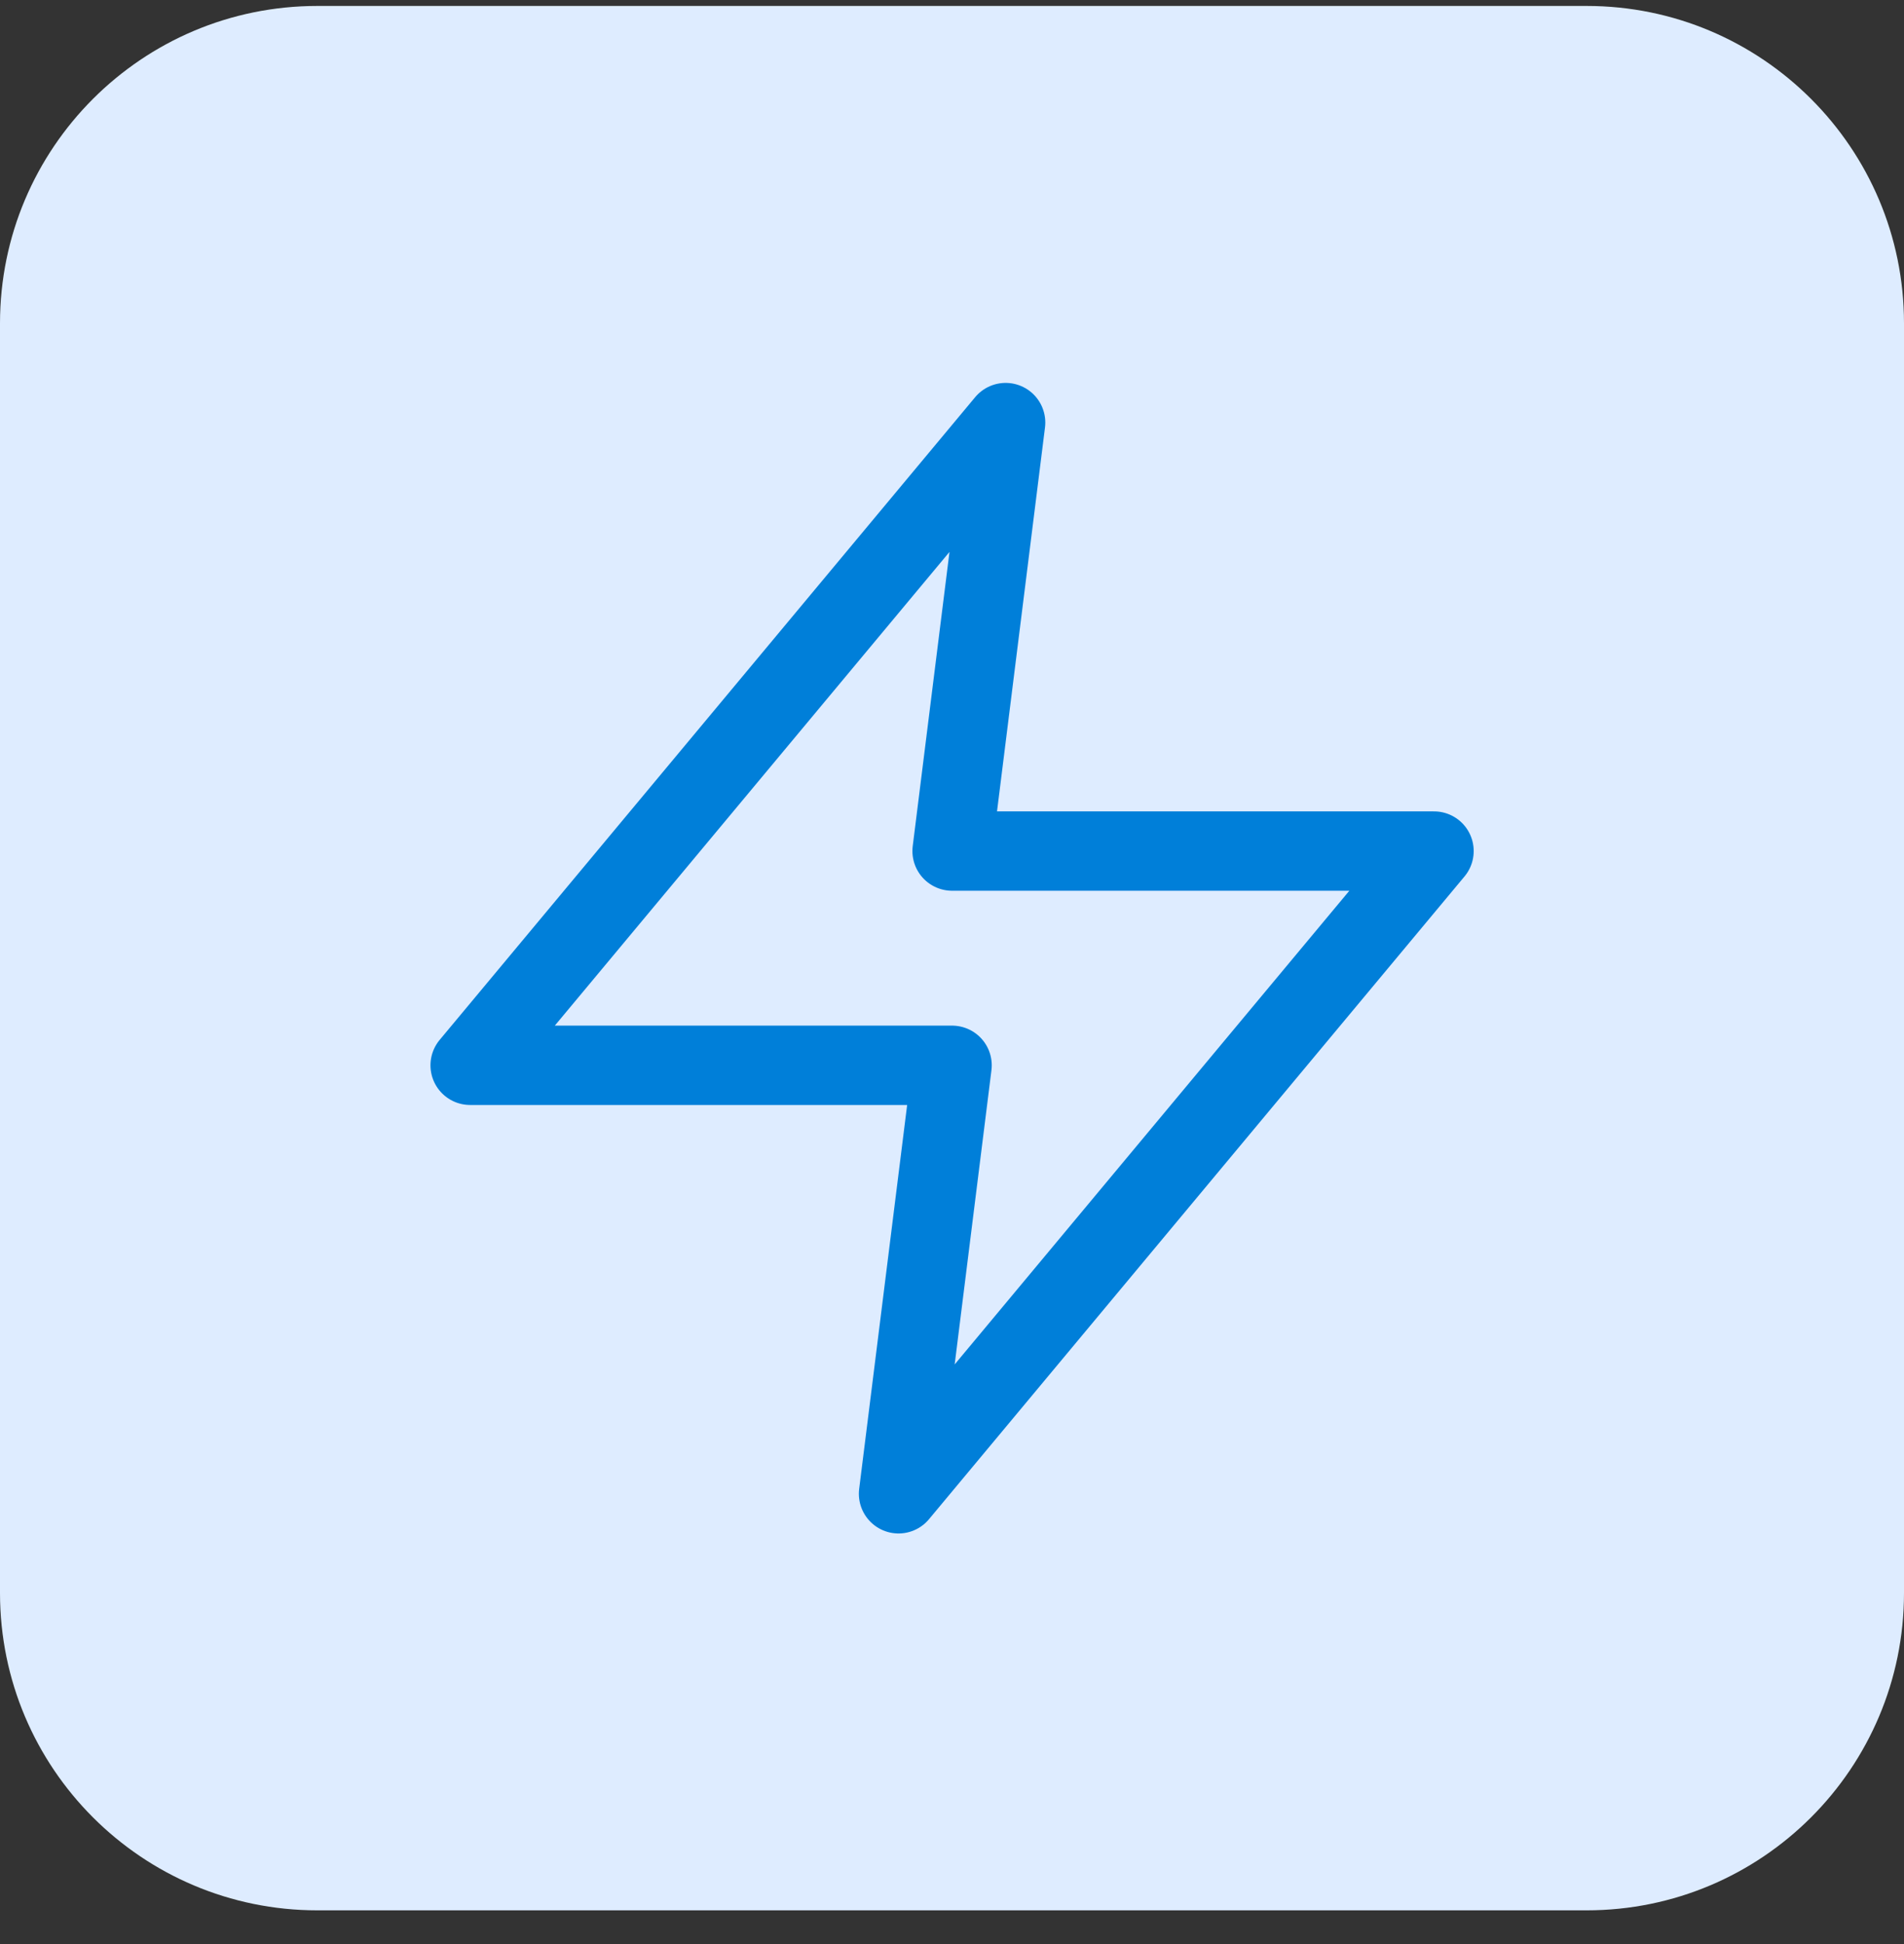
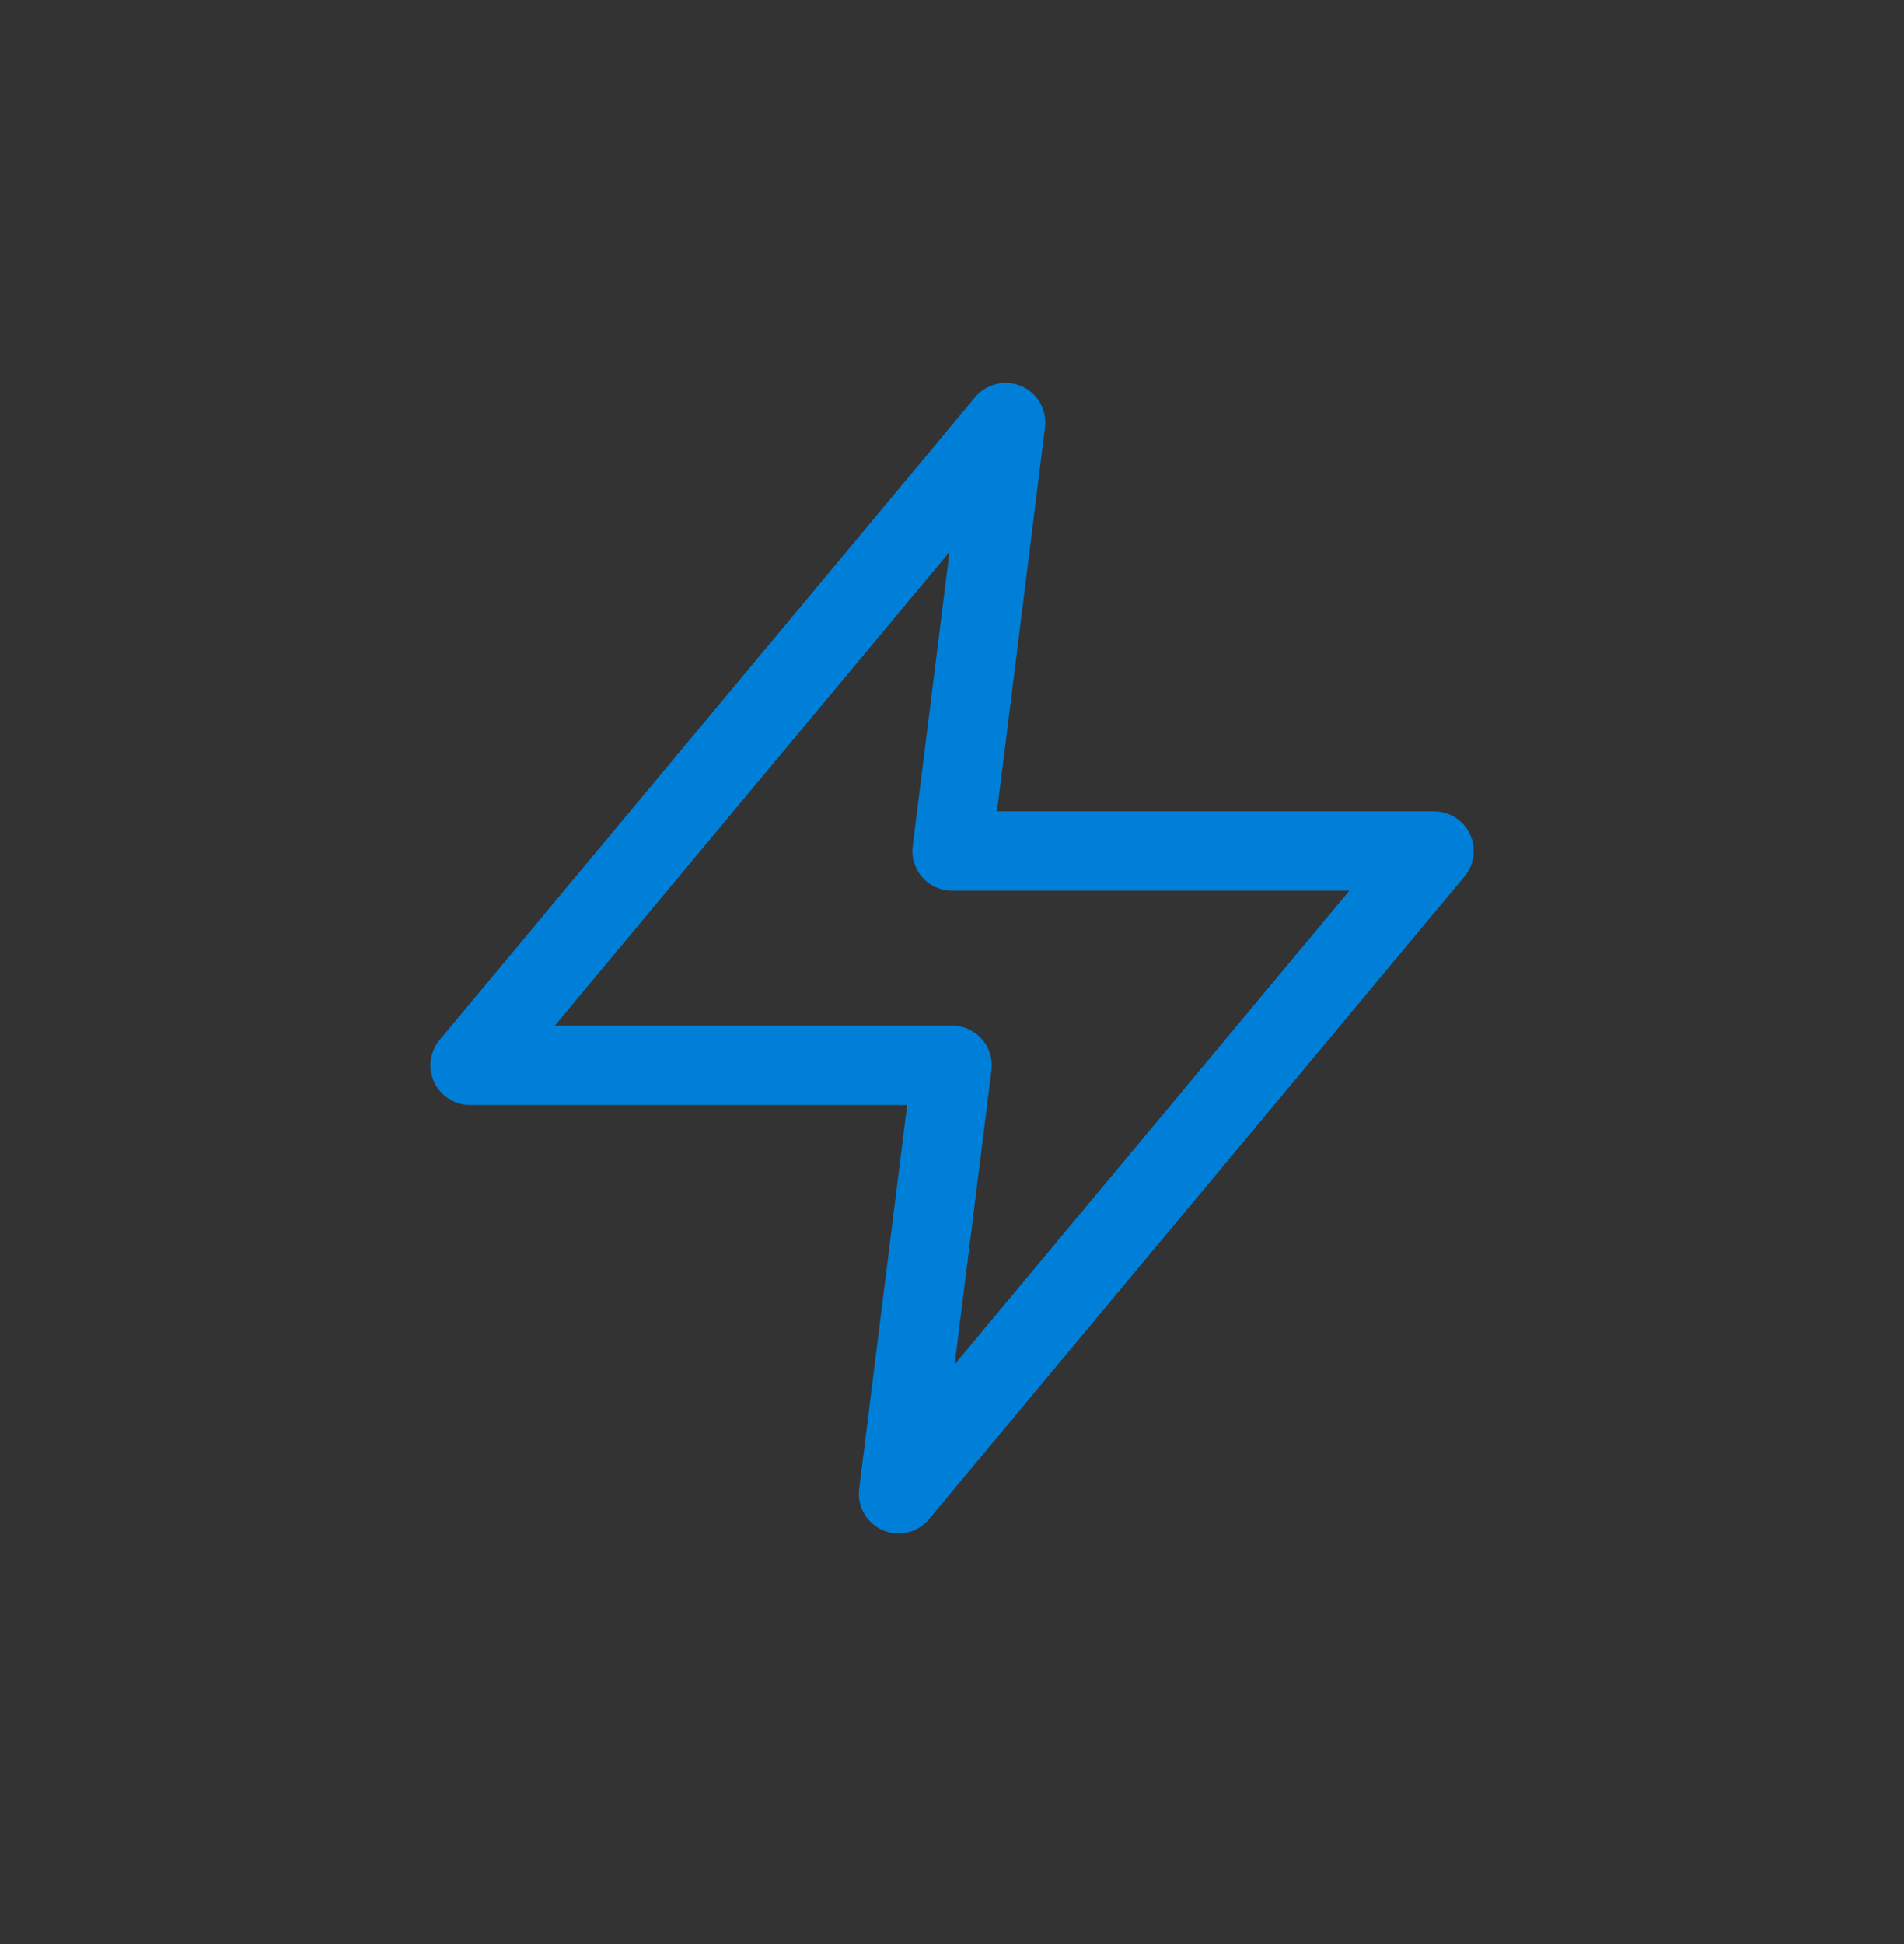
<svg xmlns="http://www.w3.org/2000/svg" width="48" height="49" viewBox="0 0 48 49" fill="none">
  <rect x="0" y="0" width="48" height="49" fill="#333333" stroke="none" />
-   <path d="M0 8.15C0 3.732 3.582 0.15 8 0.15H40C44.418 0.15 48 3.732 48 8.15V40.15C48 44.568 44.418 48.15 40 48.15H8C3.582 48.15 0 44.568 0 40.15V8.15Z" fill="#DEECFF" />
  <path d="M25.352 10.651L11.852 26.851H24.002L22.652 37.651L36.152 21.451H24.002L25.352 10.651Z" stroke="#007FD9" stroke-width="2" stroke-linecap="round" stroke-linejoin="round" />
</svg>